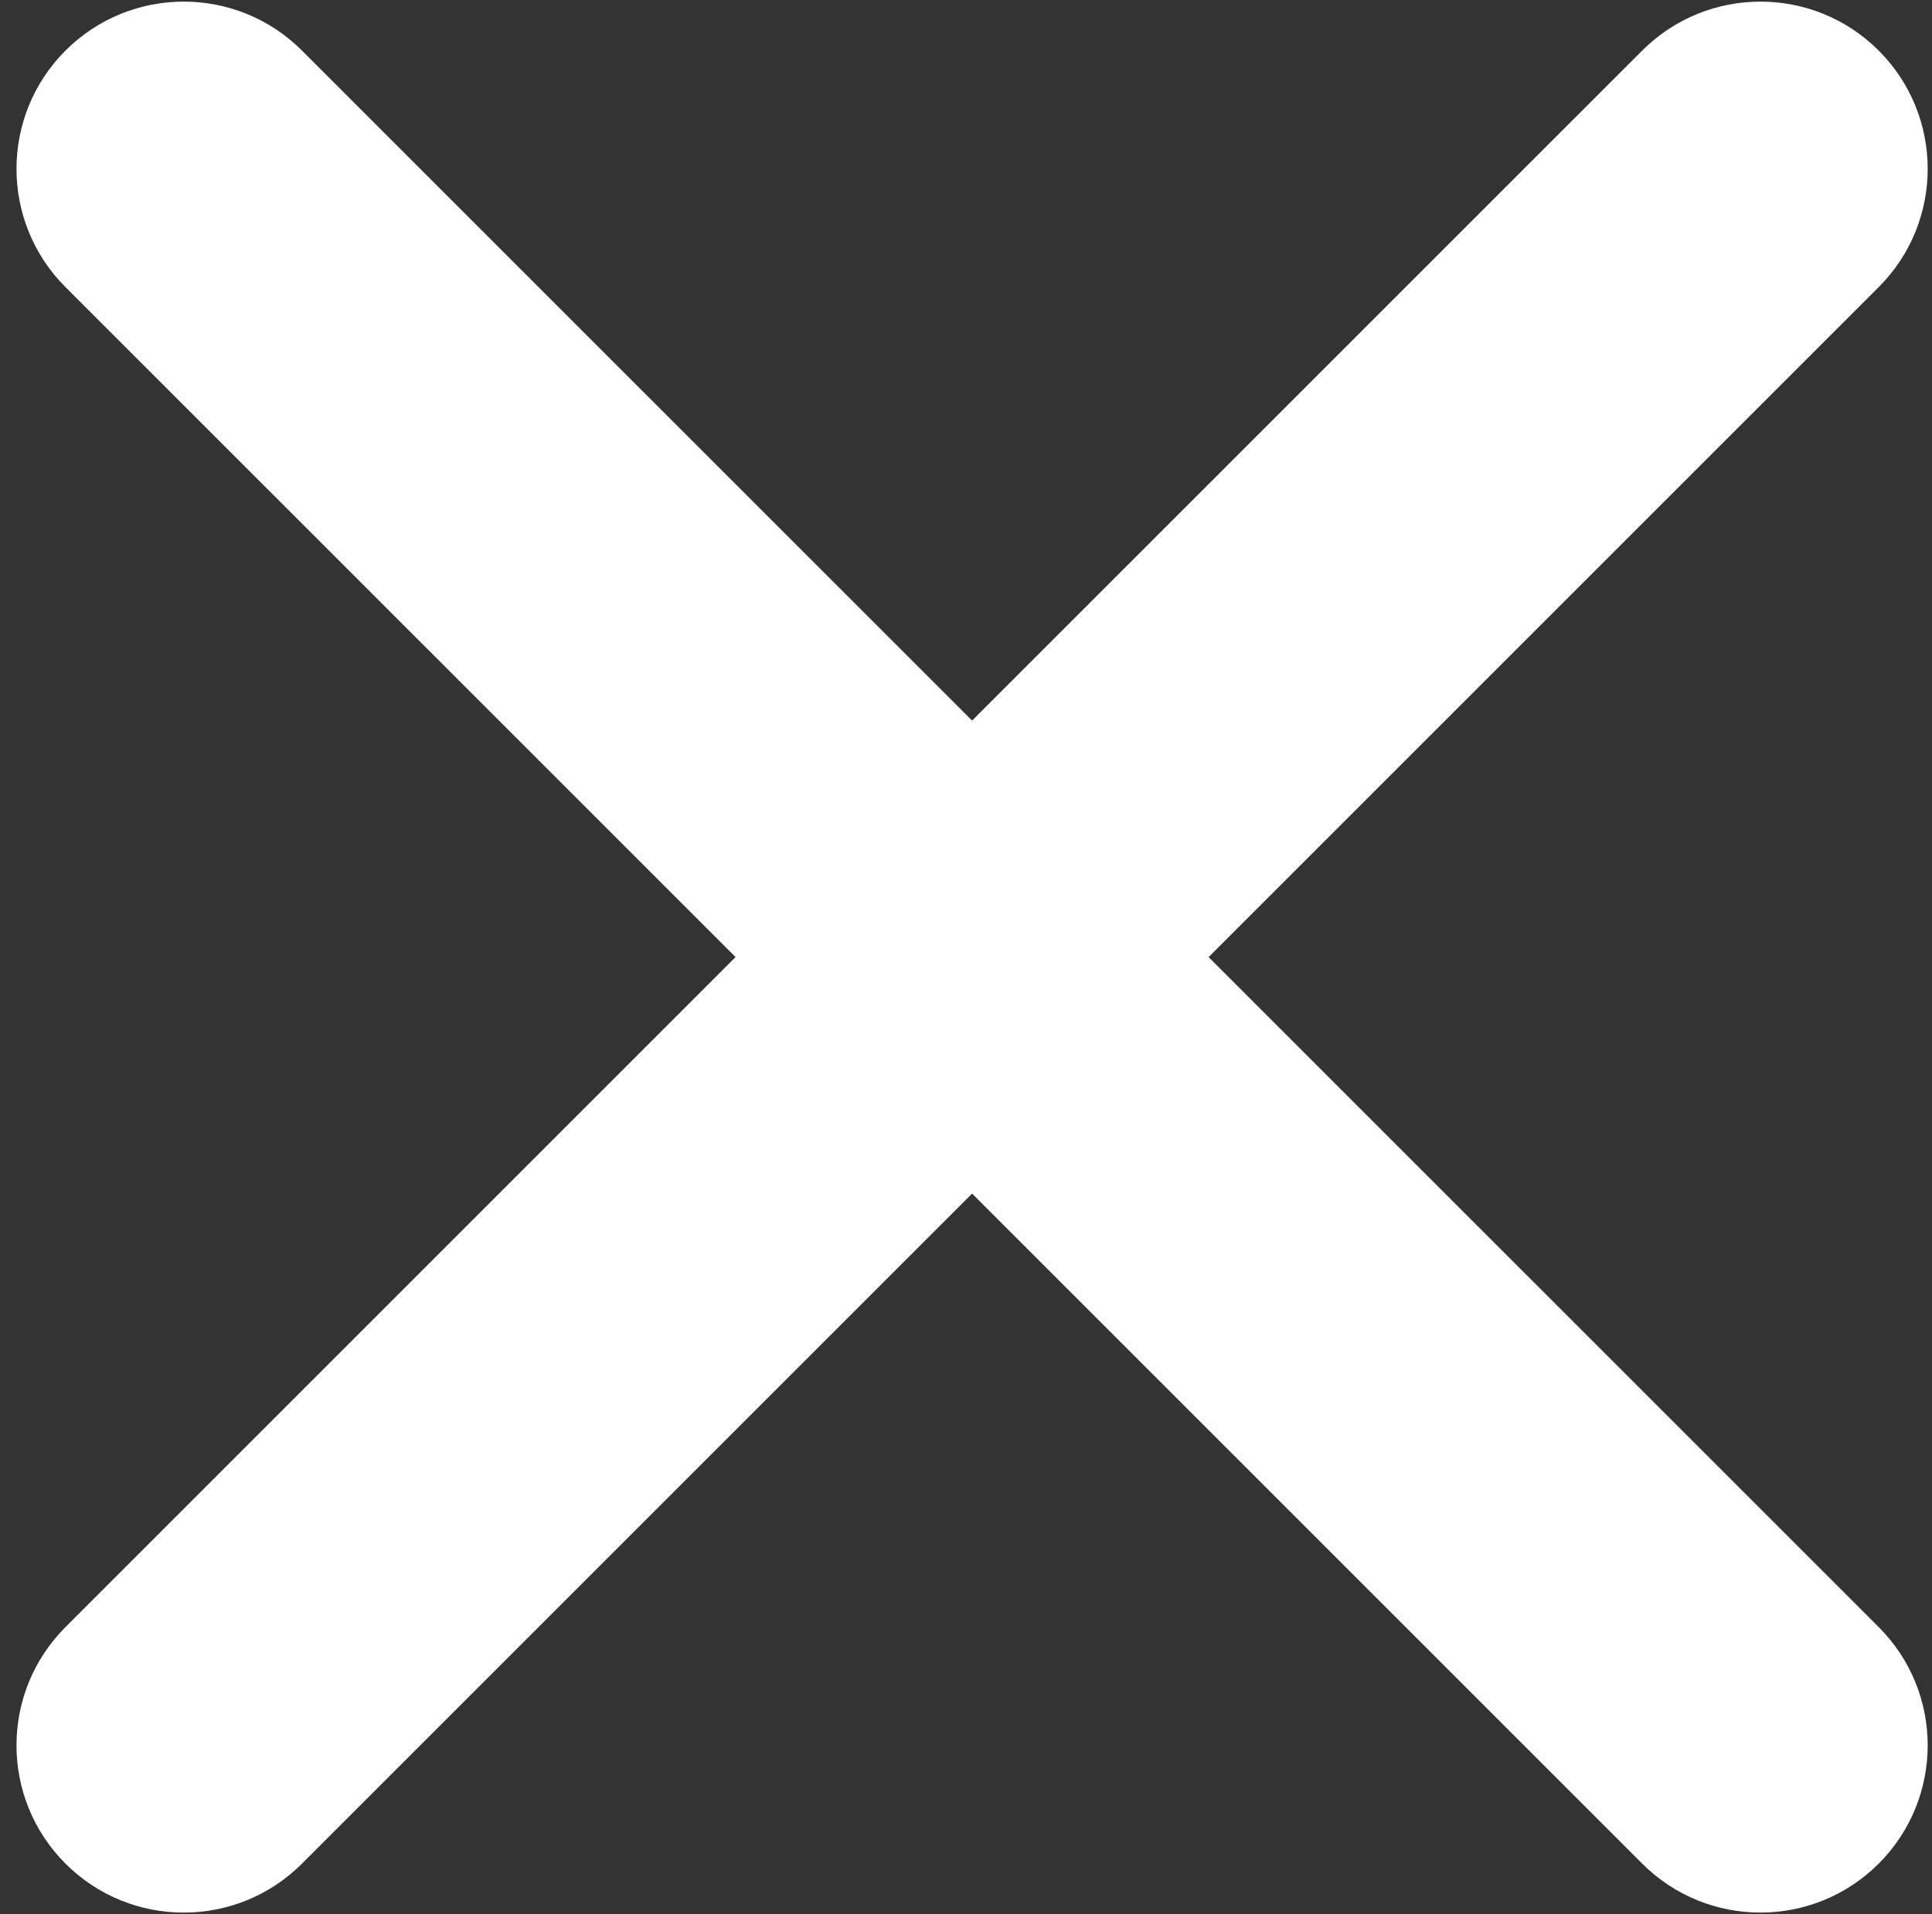
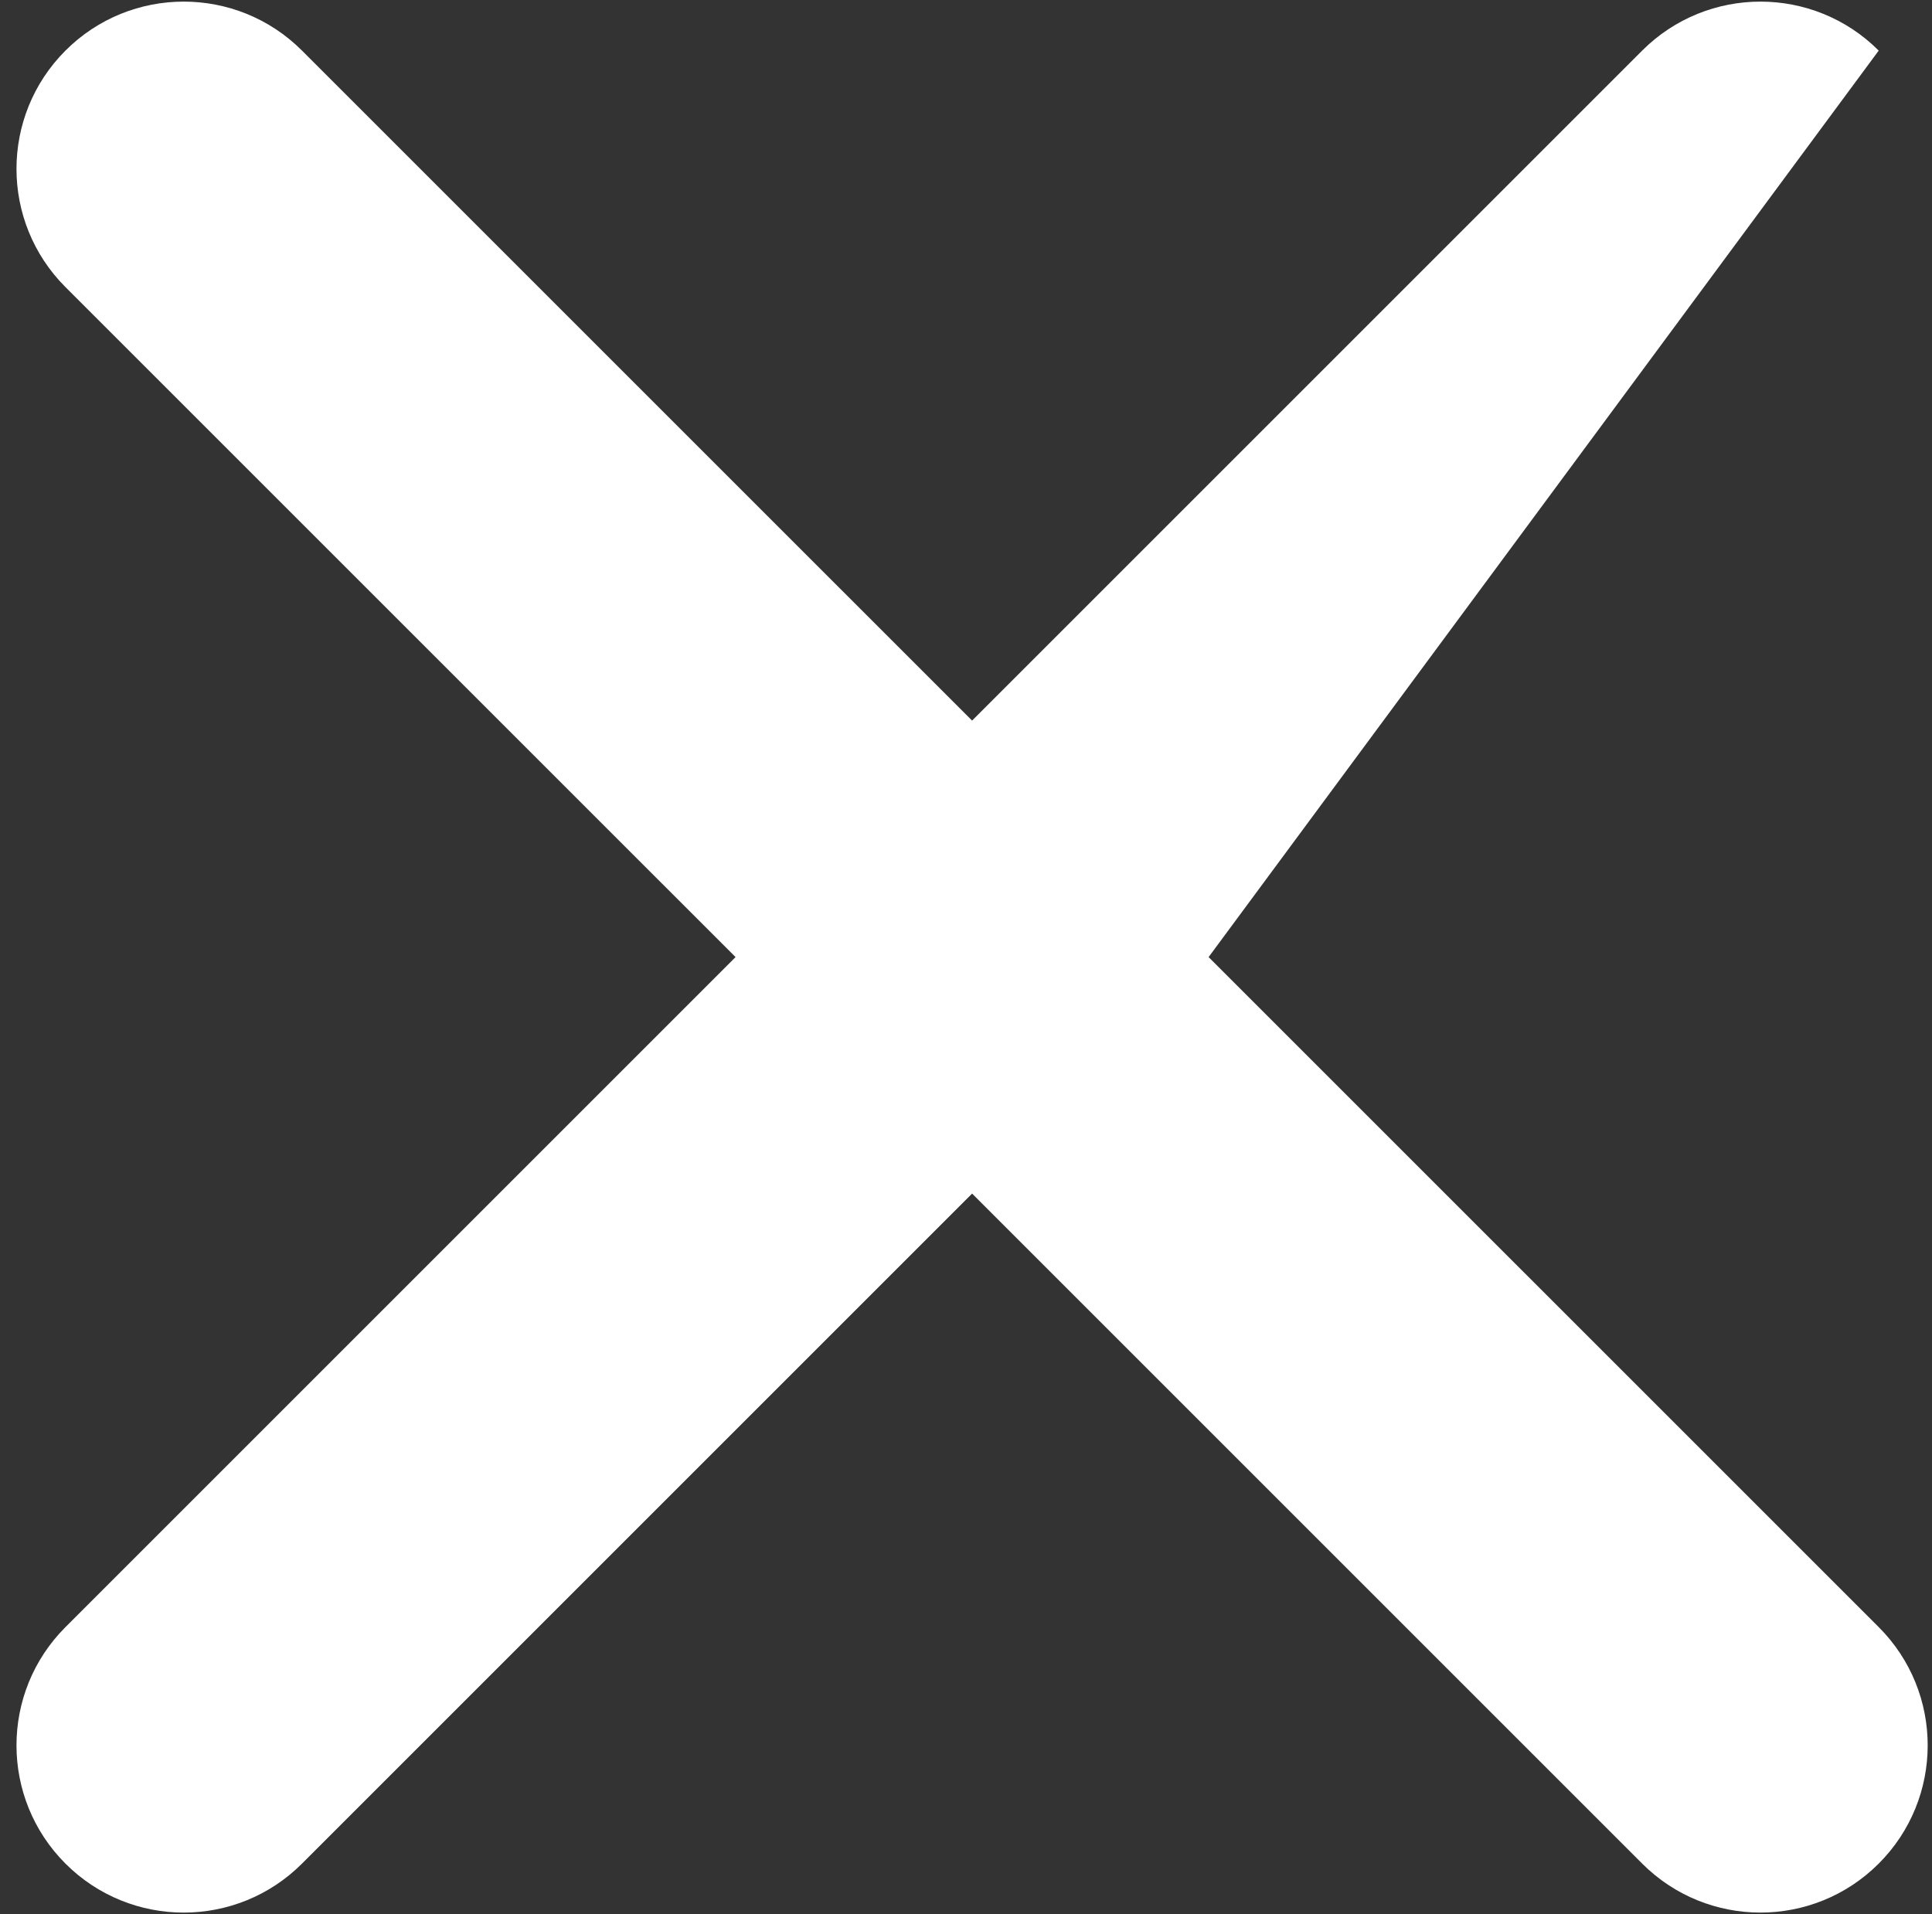
<svg xmlns="http://www.w3.org/2000/svg" width="110" height="109" viewBox="0 0 110 109" fill="none">
  <rect x="0" y="0" width="110" height="109" fill="#333333" stroke="none" />
-   <path d="M93.499 2.881C97.218 -0.837 103.247 -0.838 106.966 2.881C110.684 6.599 110.684 12.629 106.966 16.348L68.813 54.499L106.966 92.651C110.684 96.37 110.684 102.399 106.966 106.118C103.247 109.837 97.218 109.837 93.499 106.118L55.347 67.966L17.194 106.119C13.475 109.838 7.446 109.838 3.727 106.119C0.009 102.4 0.009 96.371 3.727 92.652L41.88 54.499L3.727 16.348C0.009 12.629 0.009 6.6 3.727 2.881C7.446 -0.838 13.476 -0.838 17.194 2.881L55.347 41.032L93.499 2.881Z" fill="white" />
+   <path d="M93.499 2.881C97.218 -0.837 103.247 -0.838 106.966 2.881L68.813 54.499L106.966 92.651C110.684 96.37 110.684 102.399 106.966 106.118C103.247 109.837 97.218 109.837 93.499 106.118L55.347 67.966L17.194 106.119C13.475 109.838 7.446 109.838 3.727 106.119C0.009 102.4 0.009 96.371 3.727 92.652L41.88 54.499L3.727 16.348C0.009 12.629 0.009 6.6 3.727 2.881C7.446 -0.838 13.476 -0.838 17.194 2.881L55.347 41.032L93.499 2.881Z" fill="white" />
</svg>